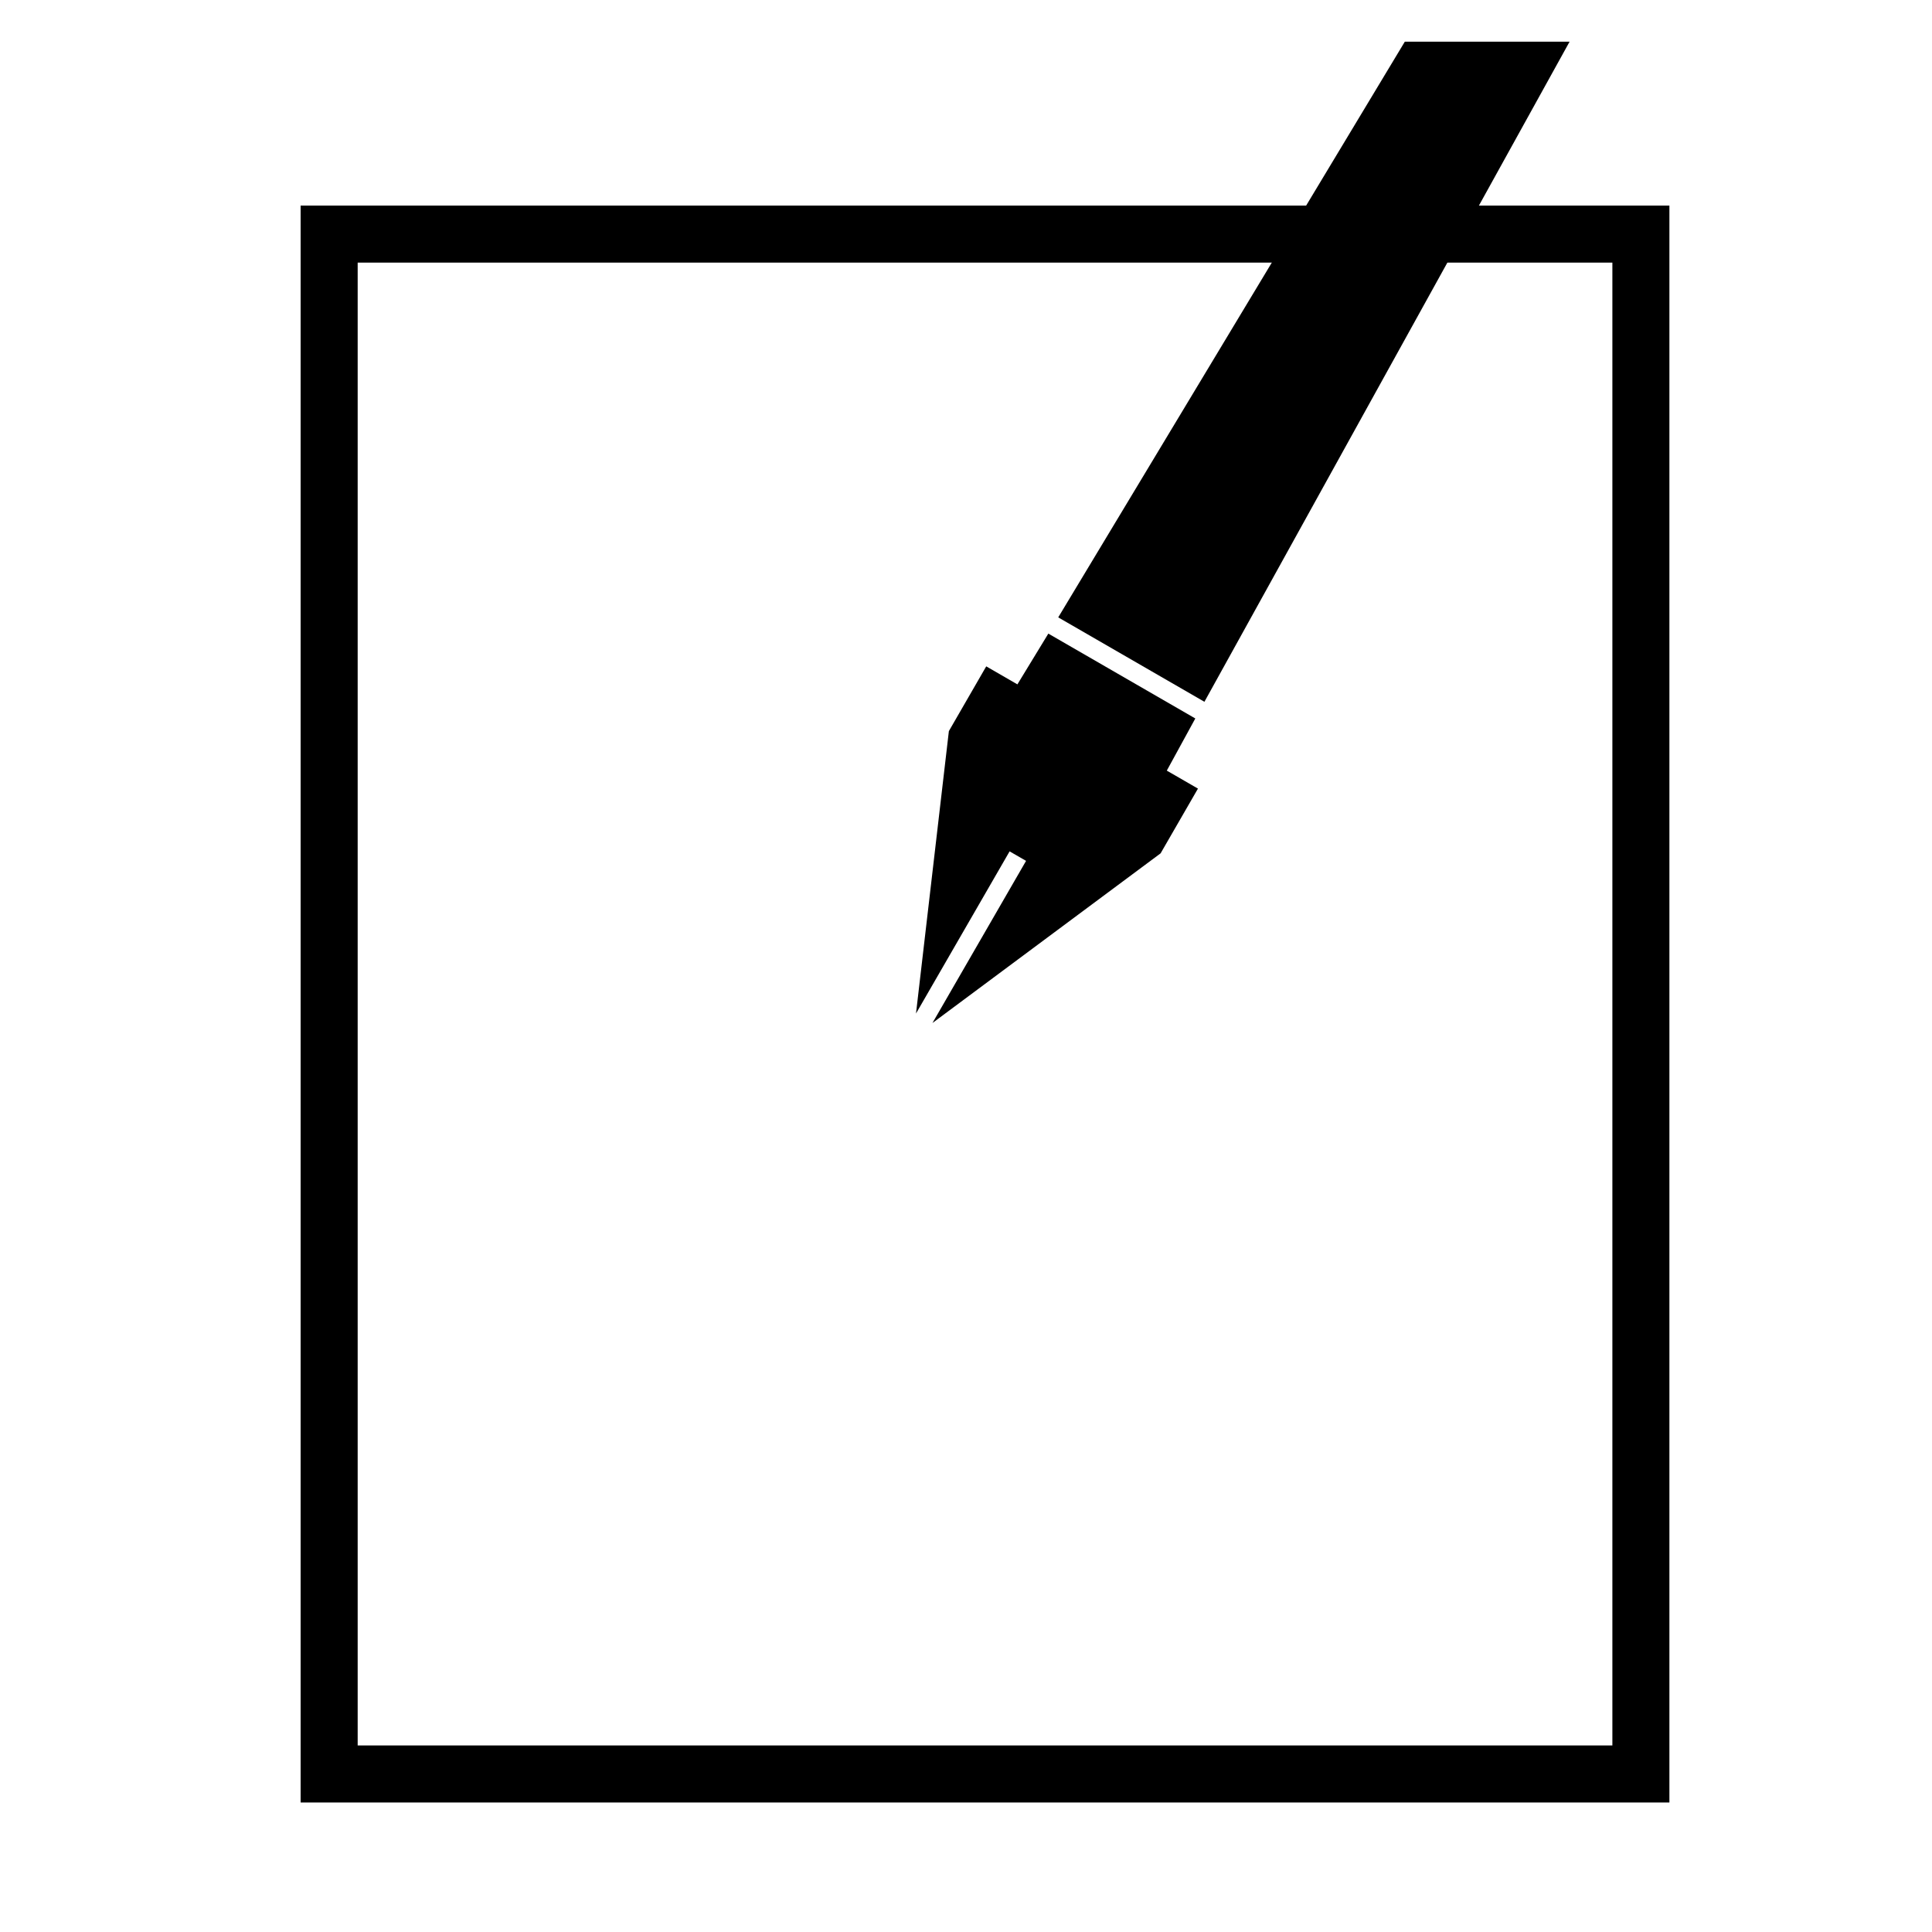
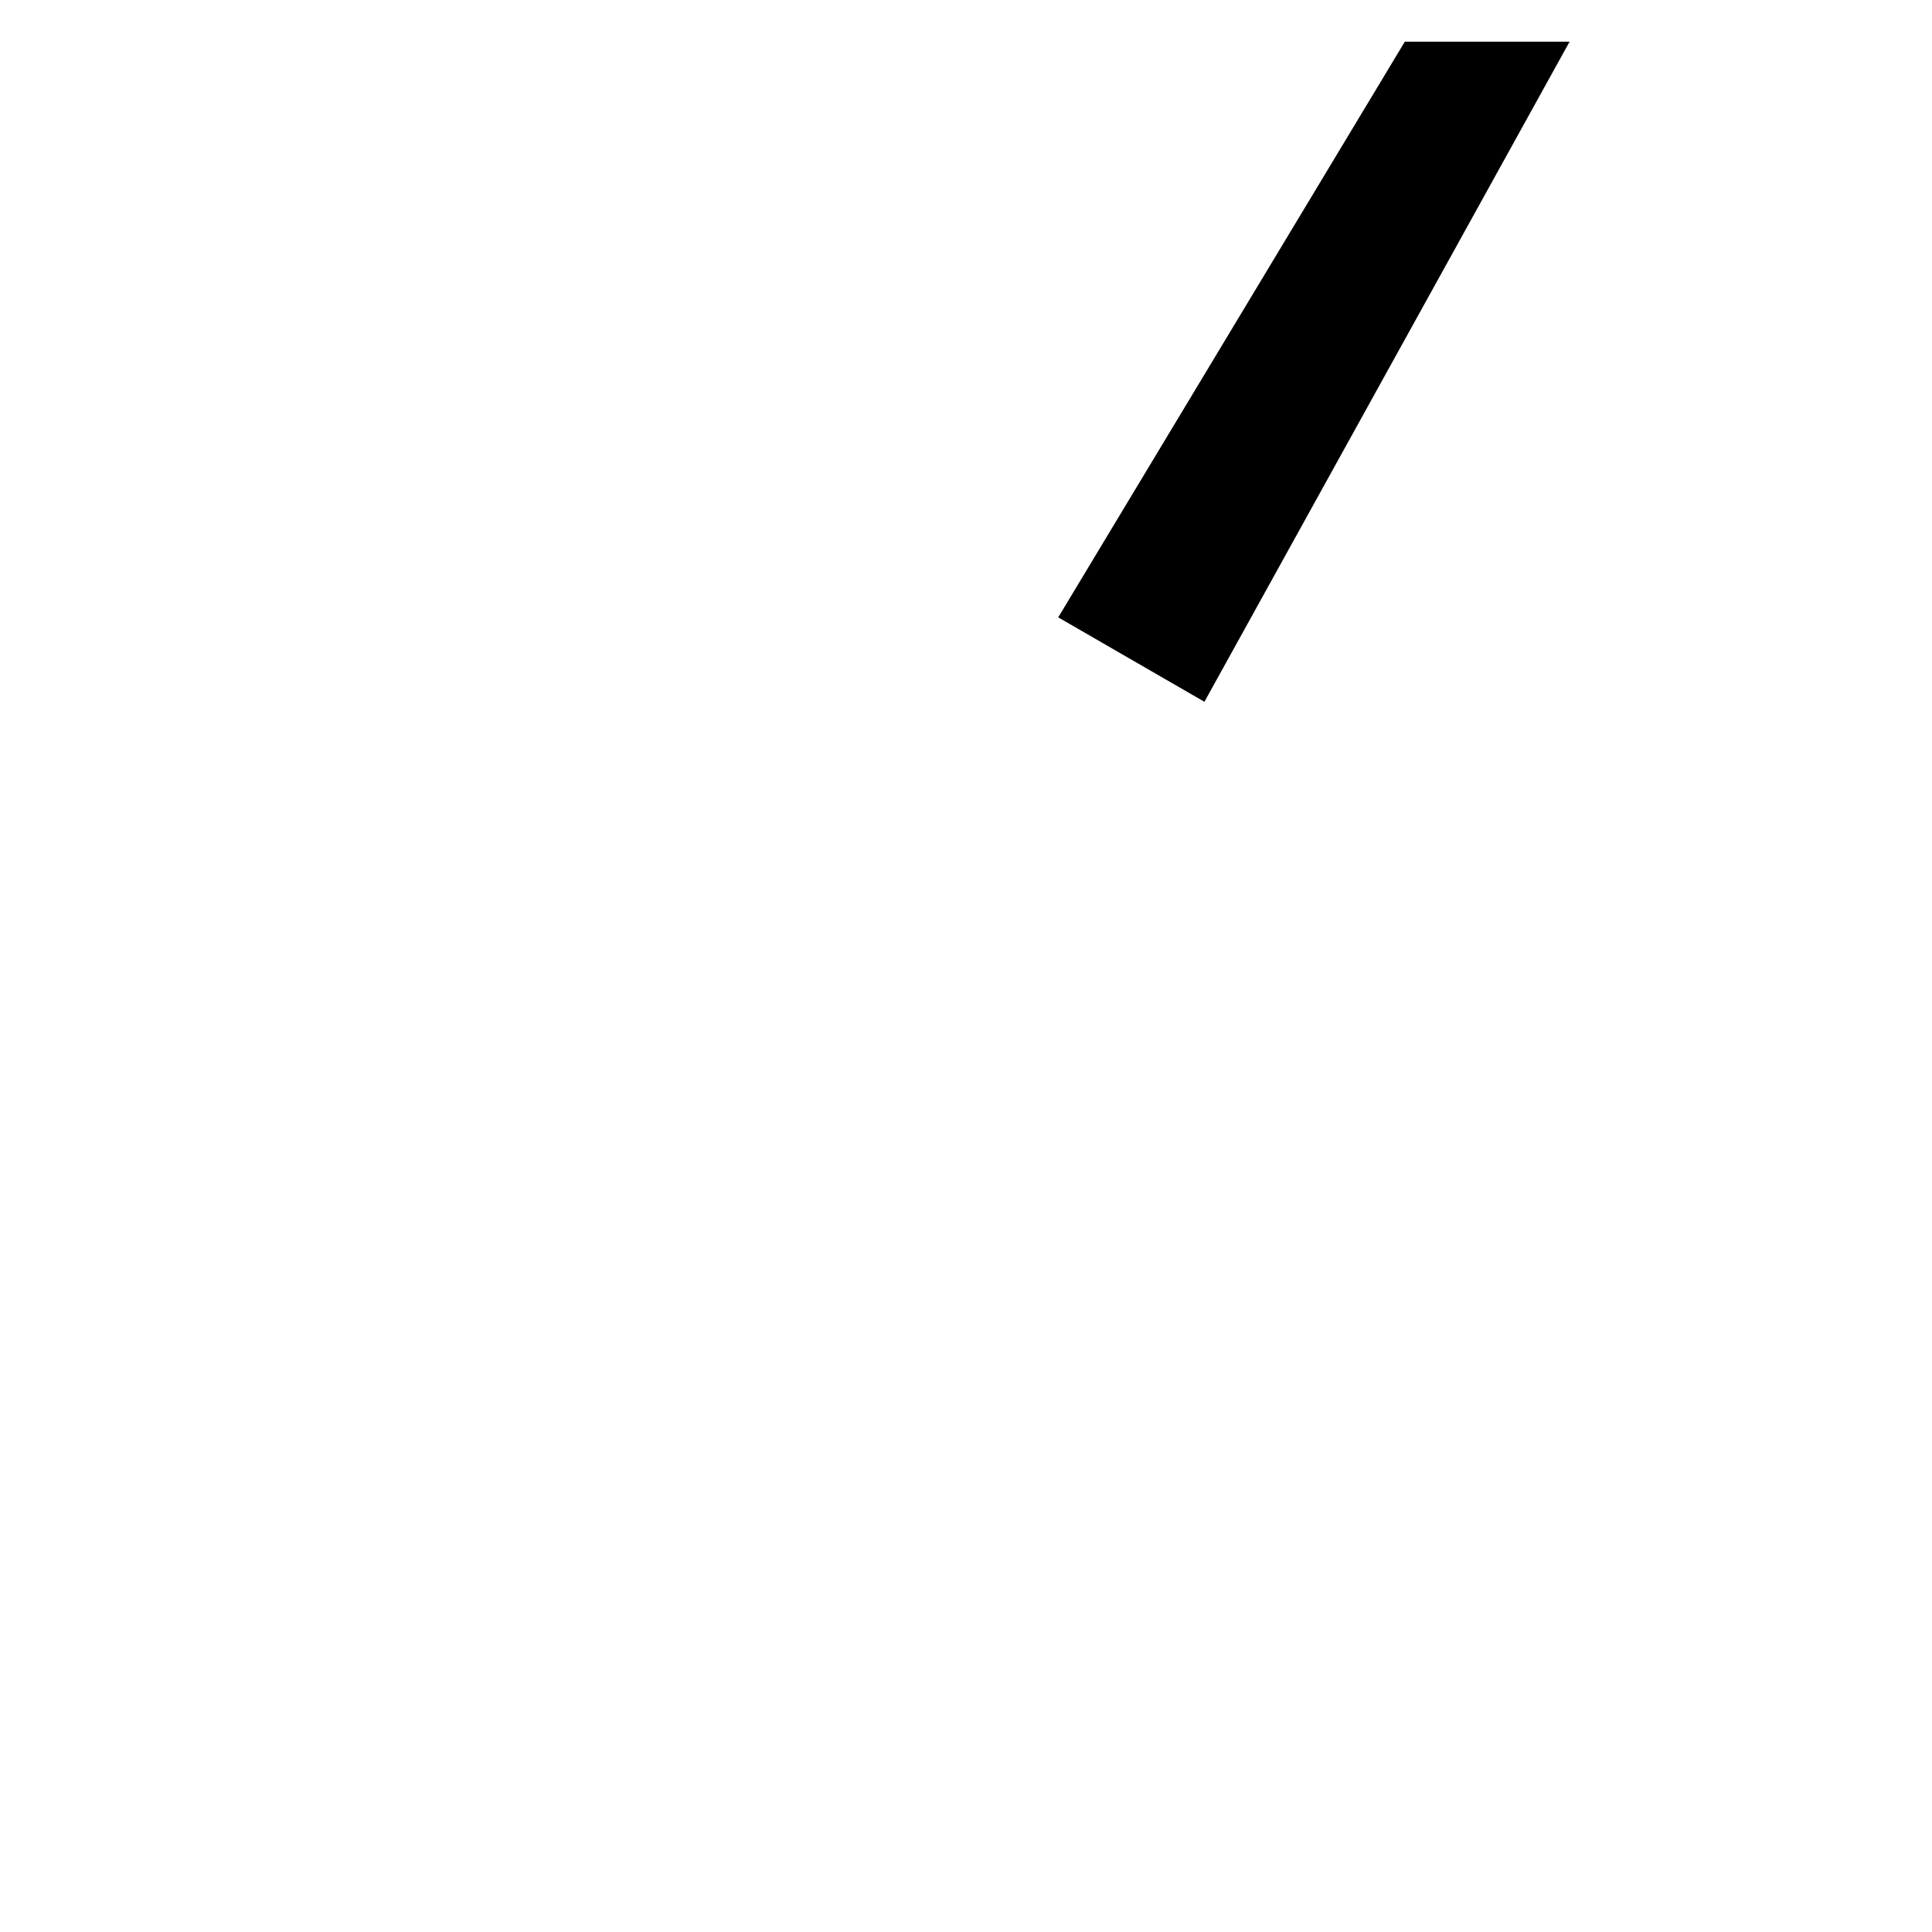
<svg xmlns="http://www.w3.org/2000/svg" fill="#000000" width="800px" height="800px" version="1.1" viewBox="144 144 512 512">
  <g>
-     <path d="m586.41 198.48v423.2h-362.74v-423.2zm-15.113 15.113h-332.51v392.97h332.51z" />
    <path d="m559.96 155.04-96.777 174.94-38.742-22.371 91.855-152.57z" />
-     <path d="m386.75 412.59 8.711-74.84 9.902-17.156 8.258 4.773 8.199-13.453 38.949 22.488-7.555 13.82 8.258 4.766-9.902 17.156-60.461 44.965 24.809-42.969-4.363-2.519z" />
  </g>
</svg>